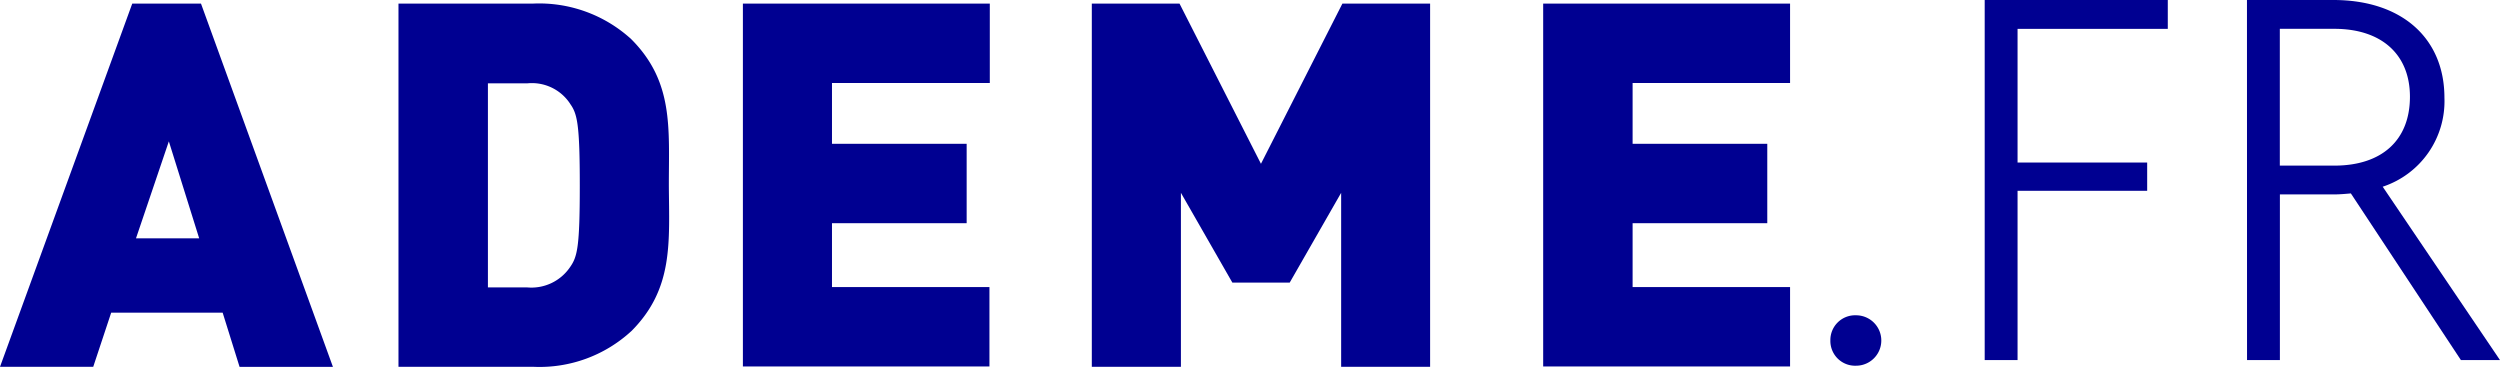
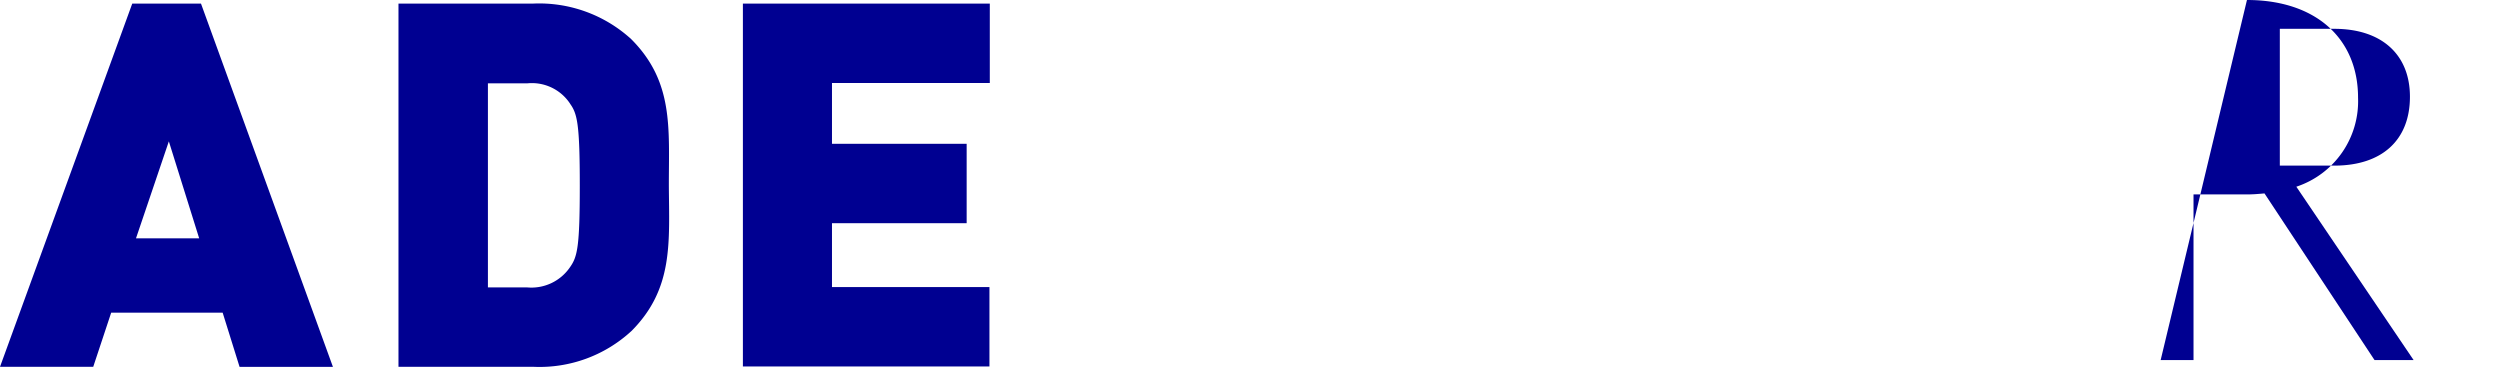
<svg xmlns="http://www.w3.org/2000/svg" width="174.964" height="25.684" viewBox="0 0 174.964 25.684">
  <g id="Groupe_9552" data-name="Groupe 9552" transform="translate(-716 -3518.082)">
    <path id="Tracé_12840" data-name="Tracé 12840" d="M11.817,10.612,13.94,17.4H9.517ZM9.256.97,0,26.392H6.524L7.782,22.6h7.8l1.184,3.794H23.3L14.066.97Z" transform="translate(716 3517.363)" fill="#000091" />
    <path id="Tracé_12841" data-name="Tracé 12841" d="M39.9,7.978a3.2,3.2,0,0,0-3-1.426H34.147V20.834H36.9a3.271,3.271,0,0,0,3-1.426c.507-.725.677-1.4.677-5.7s-.173-5.029-.681-5.73M44.175,23.9a9.476,9.476,0,0,1-6.863,2.489H27.888V.97h9.425a9.55,9.55,0,0,1,6.863,2.489C47.148,6.431,46.81,9.67,46.81,13.681c.024,4.012.338,7.25-2.634,10.222Z" transform="translate(716 3517.363)" fill="#000091" />
    <path id="Tracé_12842" data-name="Tracé 12842" d="M51.992,26.392V.97h17.28V6.528H58.227v4.253h9.425V16.34H58.227v4.47h11.02v5.558H51.992Z" transform="translate(716 3517.363)" fill="#000091" />
-     <path id="Tracé_12843" data-name="Tracé 12843" d="M93.861,26.392V14.213l-3.6,6.283H86.247l-3.6-6.283V26.392H76.411V.97h6.138l5.7,11.213L93.949.97h6.138V26.392Z" transform="translate(716 3517.363)" fill="#000091" />
-     <path id="Tracé_12844" data-name="Tracé 12844" d="M108,26.392V.97h17.279V6.528h-11.02v4.253h9.425V16.34h-9.425v4.47h11.02v5.558H108Z" transform="translate(716 3517.363)" fill="#000091" />
-     <path id="Tracé_12845" data-name="Tracé 12845" d="M128.1,24.549a1.731,1.731,0,0,1,1.8-1.764,1.764,1.764,0,1,1,0,3.528,1.731,1.731,0,0,1-1.8-1.764" transform="translate(716 3517.363)" fill="#000091" />
-     <path id="Tracé_12846" data-name="Tracé 12846" d="M138.9.72h12.814V2.737H141.2v9.358h9.071v1.979H141.2V25.918h-2.3Z" transform="translate(716 3517.363)" fill="#000091" />
-     <path id="Tracé_12847" data-name="Tracé 12847" d="M157.255.719H163.3c4.823,0,7.775,2.7,7.775,6.84a6.3,6.3,0,0,1-4.32,6.227l8.207,12.131h-2.735l-7.7-11.662c-.4.035-.792.071-1.224.071h-3.743V25.917h-2.3Zm2.3,2.017V12.31h3.815c3.312,0,5.291-1.763,5.291-4.823,0-2.951-1.979-4.751-5.291-4.751Z" transform="translate(716 3517.363)" fill="#000091" />
+     <path id="Tracé_12847" data-name="Tracé 12847" d="M157.255.719c4.823,0,7.775,2.7,7.775,6.84a6.3,6.3,0,0,1-4.32,6.227l8.207,12.131h-2.735l-7.7-11.662c-.4.035-.792.071-1.224.071h-3.743V25.917h-2.3Zm2.3,2.017V12.31h3.815c3.312,0,5.291-1.763,5.291-4.823,0-2.951-1.979-4.751-5.291-4.751Z" transform="translate(716 3517.363)" fill="#000091" />
  </g>
</svg>